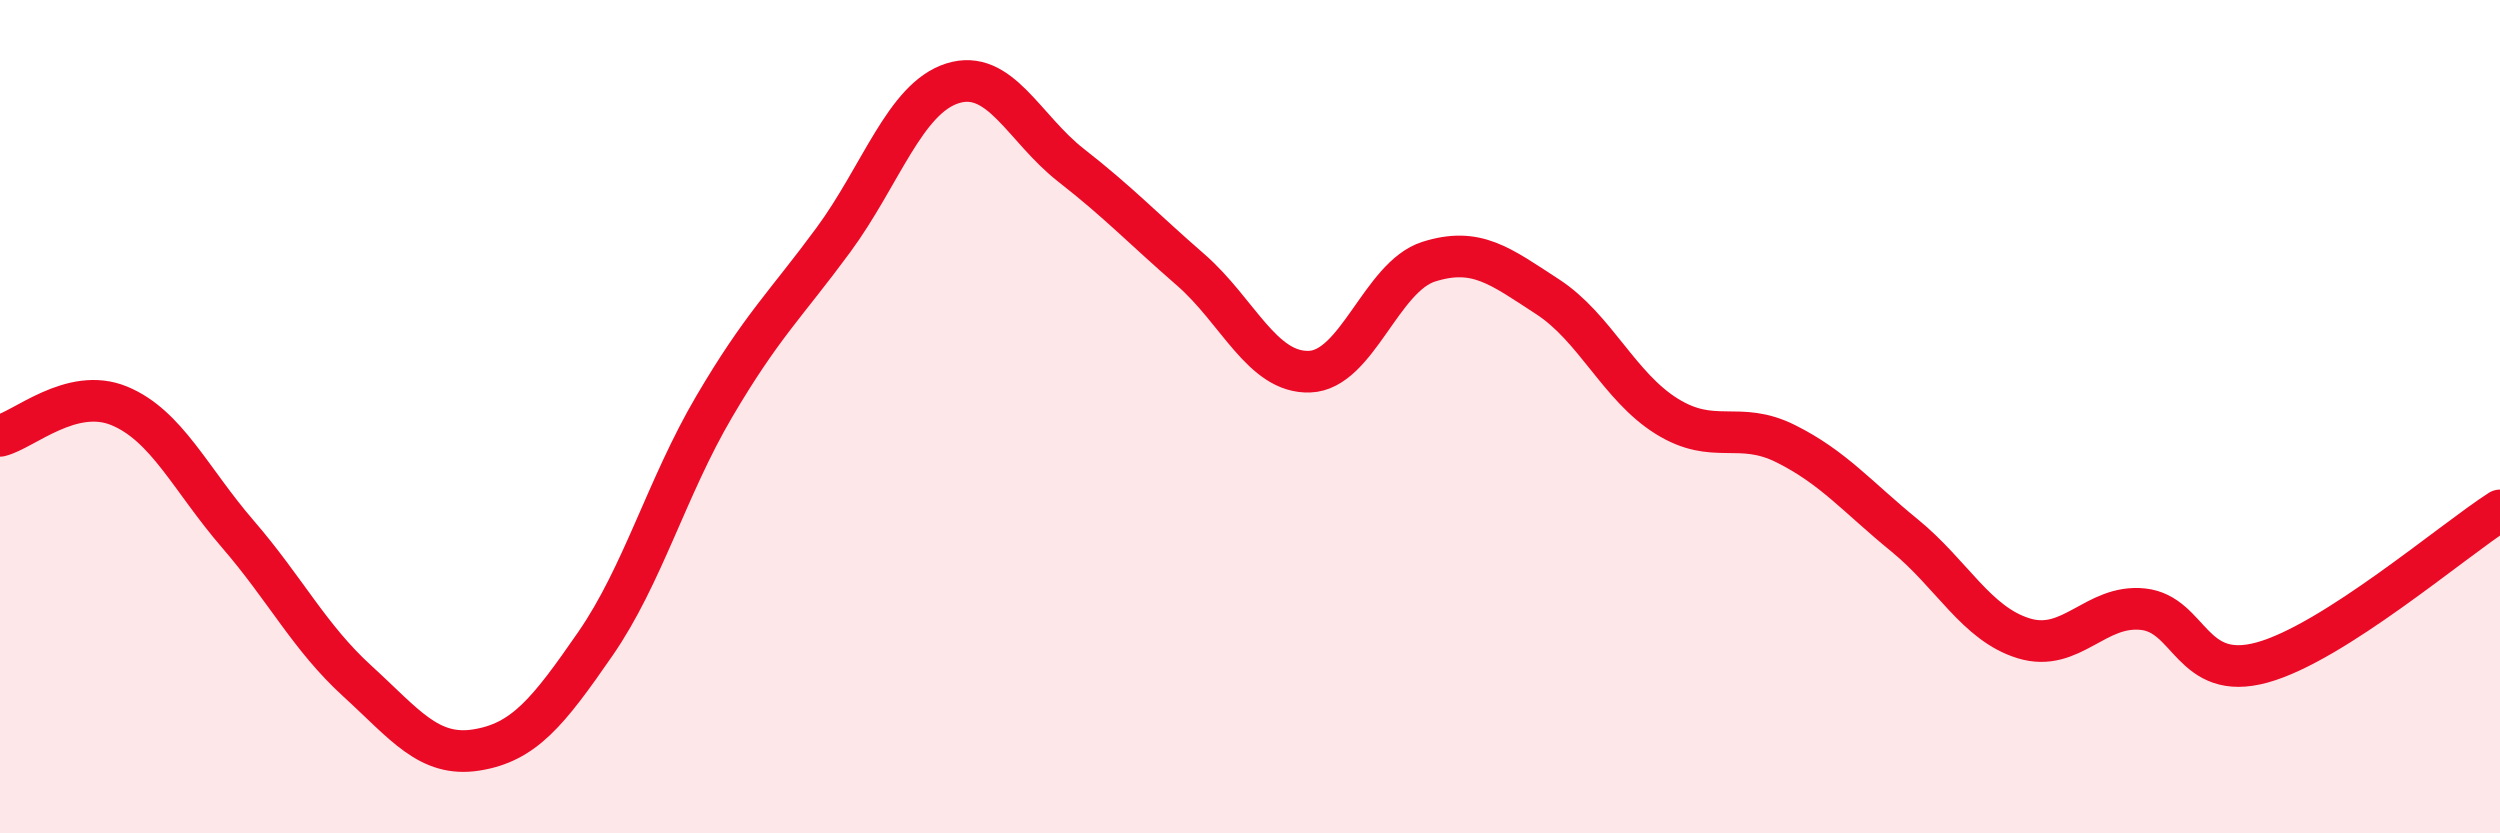
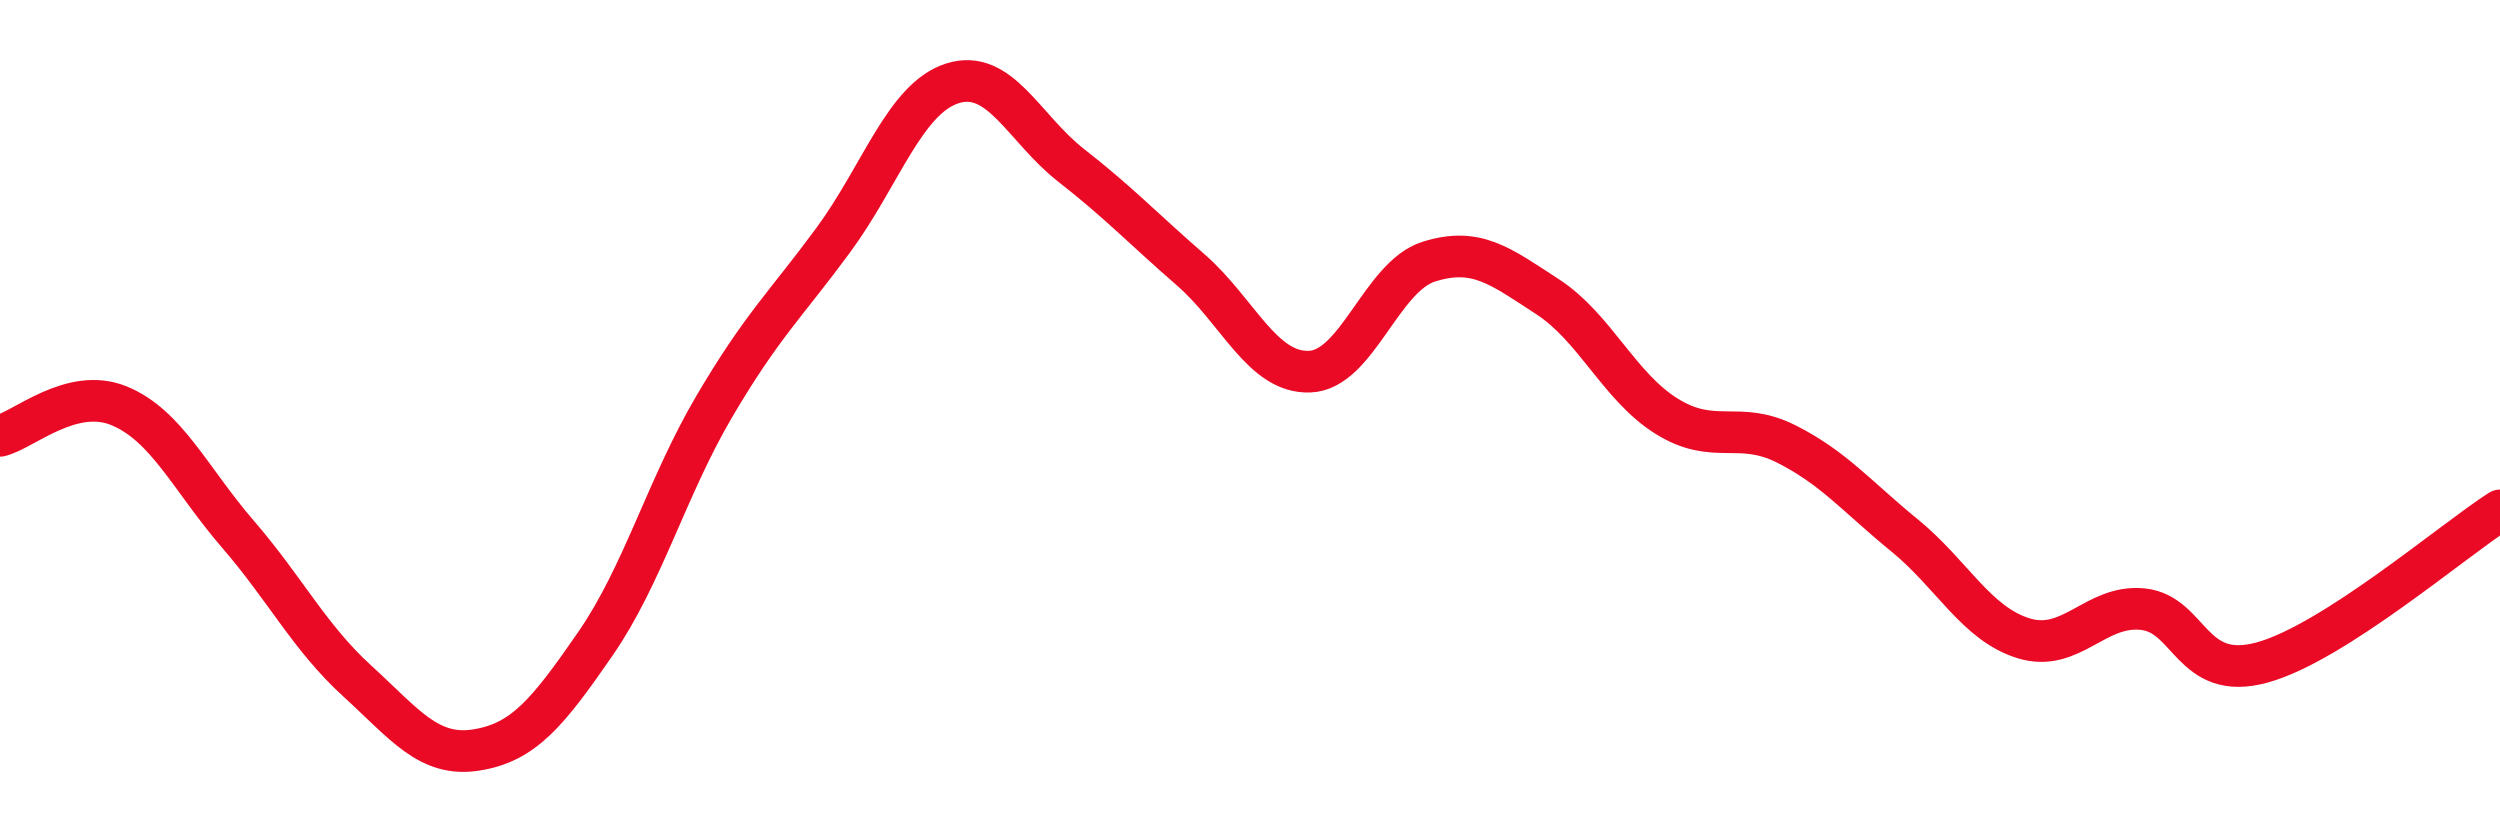
<svg xmlns="http://www.w3.org/2000/svg" width="60" height="20" viewBox="0 0 60 20">
-   <path d="M 0,10.46 C 0.57,10.32 1.72,9.27 2.86,9.74 C 4,10.21 4.57,11.5 5.71,12.82 C 6.85,14.14 7.43,15.3 8.57,16.34 C 9.71,17.38 10.29,18.18 11.43,18 C 12.57,17.82 13.15,17.1 14.29,15.45 C 15.43,13.8 16,11.7 17.14,9.76 C 18.28,7.82 18.86,7.31 20,5.76 C 21.14,4.21 21.72,2.36 22.86,2 C 24,1.64 24.57,3.08 25.71,3.97 C 26.85,4.86 27.43,5.48 28.57,6.47 C 29.71,7.46 30.29,8.96 31.43,8.92 C 32.57,8.88 33.15,6.64 34.29,6.28 C 35.43,5.92 36,6.38 37.14,7.12 C 38.28,7.86 38.86,9.28 40,9.99 C 41.14,10.7 41.72,10.08 42.86,10.65 C 44,11.22 44.57,11.92 45.71,12.85 C 46.85,13.78 47.43,14.97 48.57,15.32 C 49.71,15.67 50.29,14.5 51.43,14.62 C 52.57,14.74 52.58,16.37 54.29,15.9 C 56,15.43 58.86,12.98 60,12.25L60 20L0 20Z" fill="#EB0A25" opacity="0.1" stroke-linecap="round" stroke-linejoin="round" />
  <path d="M 0,10.46 C 0.57,10.32 1.72,9.27 2.86,9.74 C 4,10.21 4.57,11.5 5.71,12.82 C 6.85,14.14 7.43,15.3 8.57,16.34 C 9.71,17.38 10.29,18.18 11.43,18 C 12.57,17.82 13.15,17.1 14.29,15.45 C 15.43,13.8 16,11.7 17.14,9.76 C 18.28,7.82 18.86,7.31 20,5.76 C 21.14,4.21 21.72,2.36 22.86,2 C 24,1.64 24.57,3.08 25.71,3.97 C 26.85,4.86 27.43,5.48 28.57,6.47 C 29.71,7.46 30.29,8.96 31.43,8.92 C 32.57,8.88 33.15,6.64 34.29,6.28 C 35.43,5.92 36,6.38 37.14,7.12 C 38.28,7.86 38.86,9.28 40,9.99 C 41.14,10.7 41.72,10.08 42.86,10.65 C 44,11.22 44.57,11.92 45.71,12.85 C 46.85,13.78 47.43,14.97 48.57,15.32 C 49.71,15.67 50.29,14.5 51.43,14.62 C 52.57,14.74 52.58,16.37 54.29,15.9 C 56,15.43 58.86,12.98 60,12.25" stroke="#EB0A25" stroke-width="1" fill="none" stroke-linecap="round" stroke-linejoin="round" />
</svg>